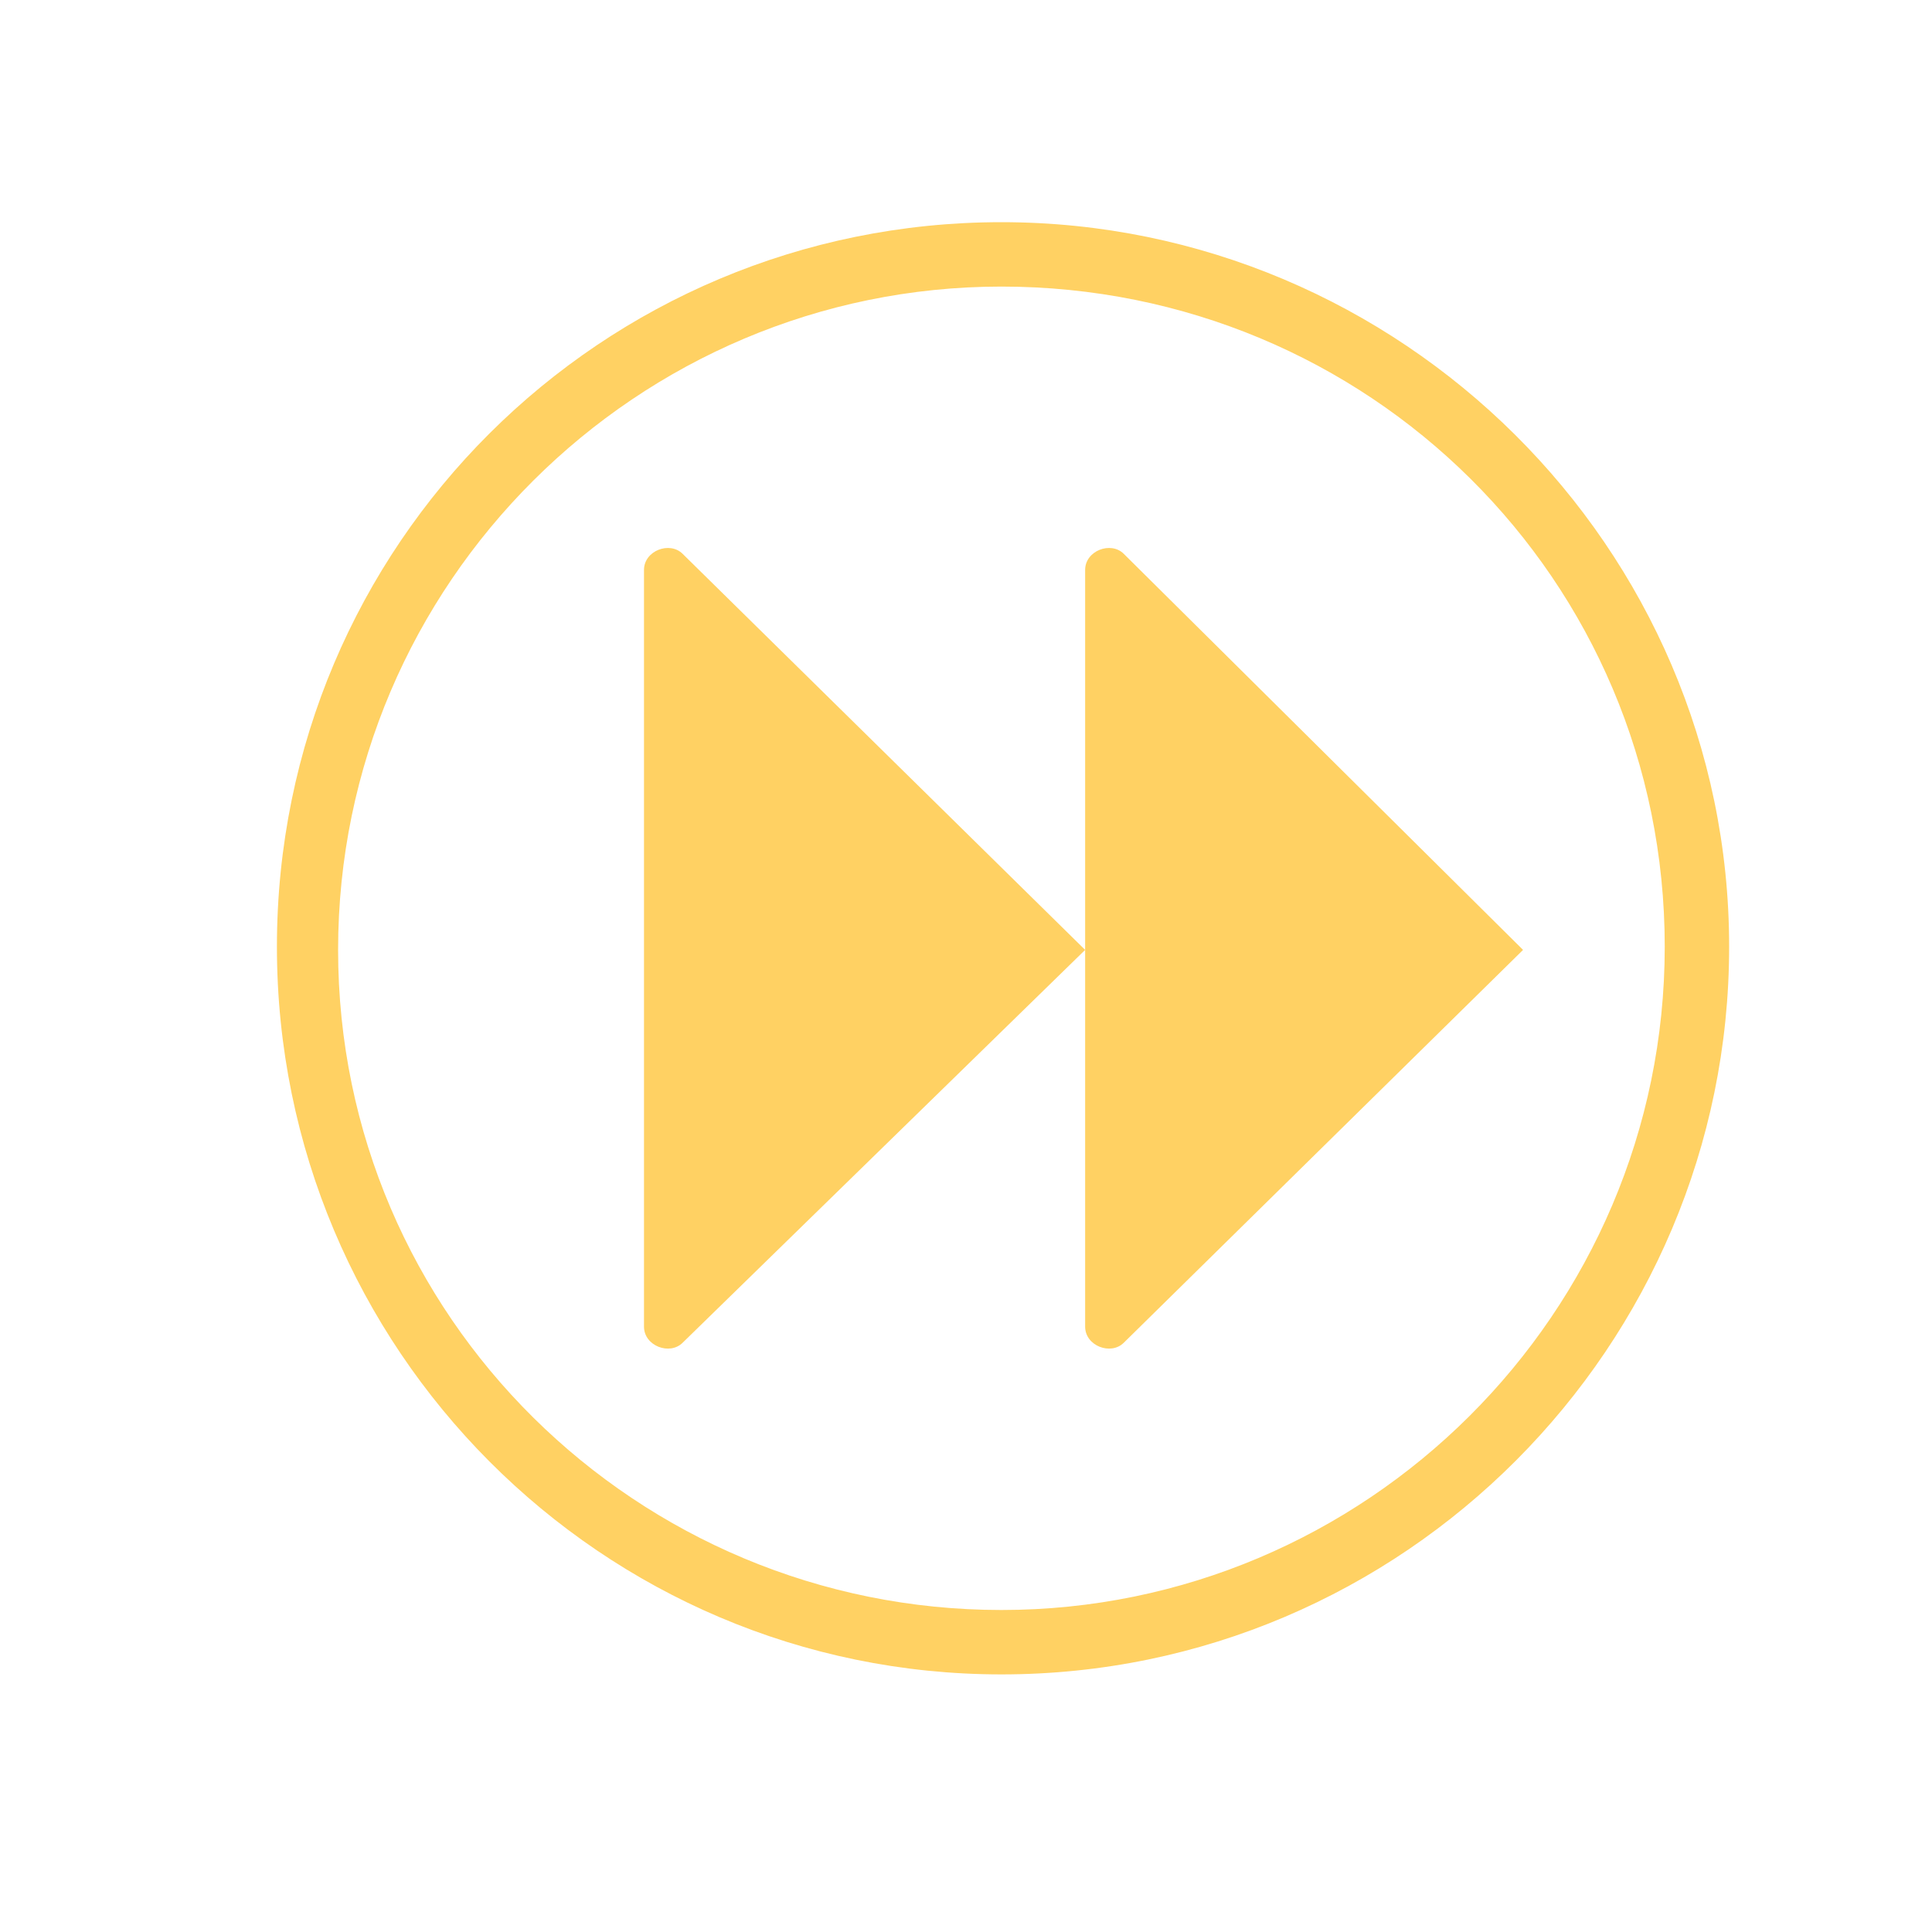
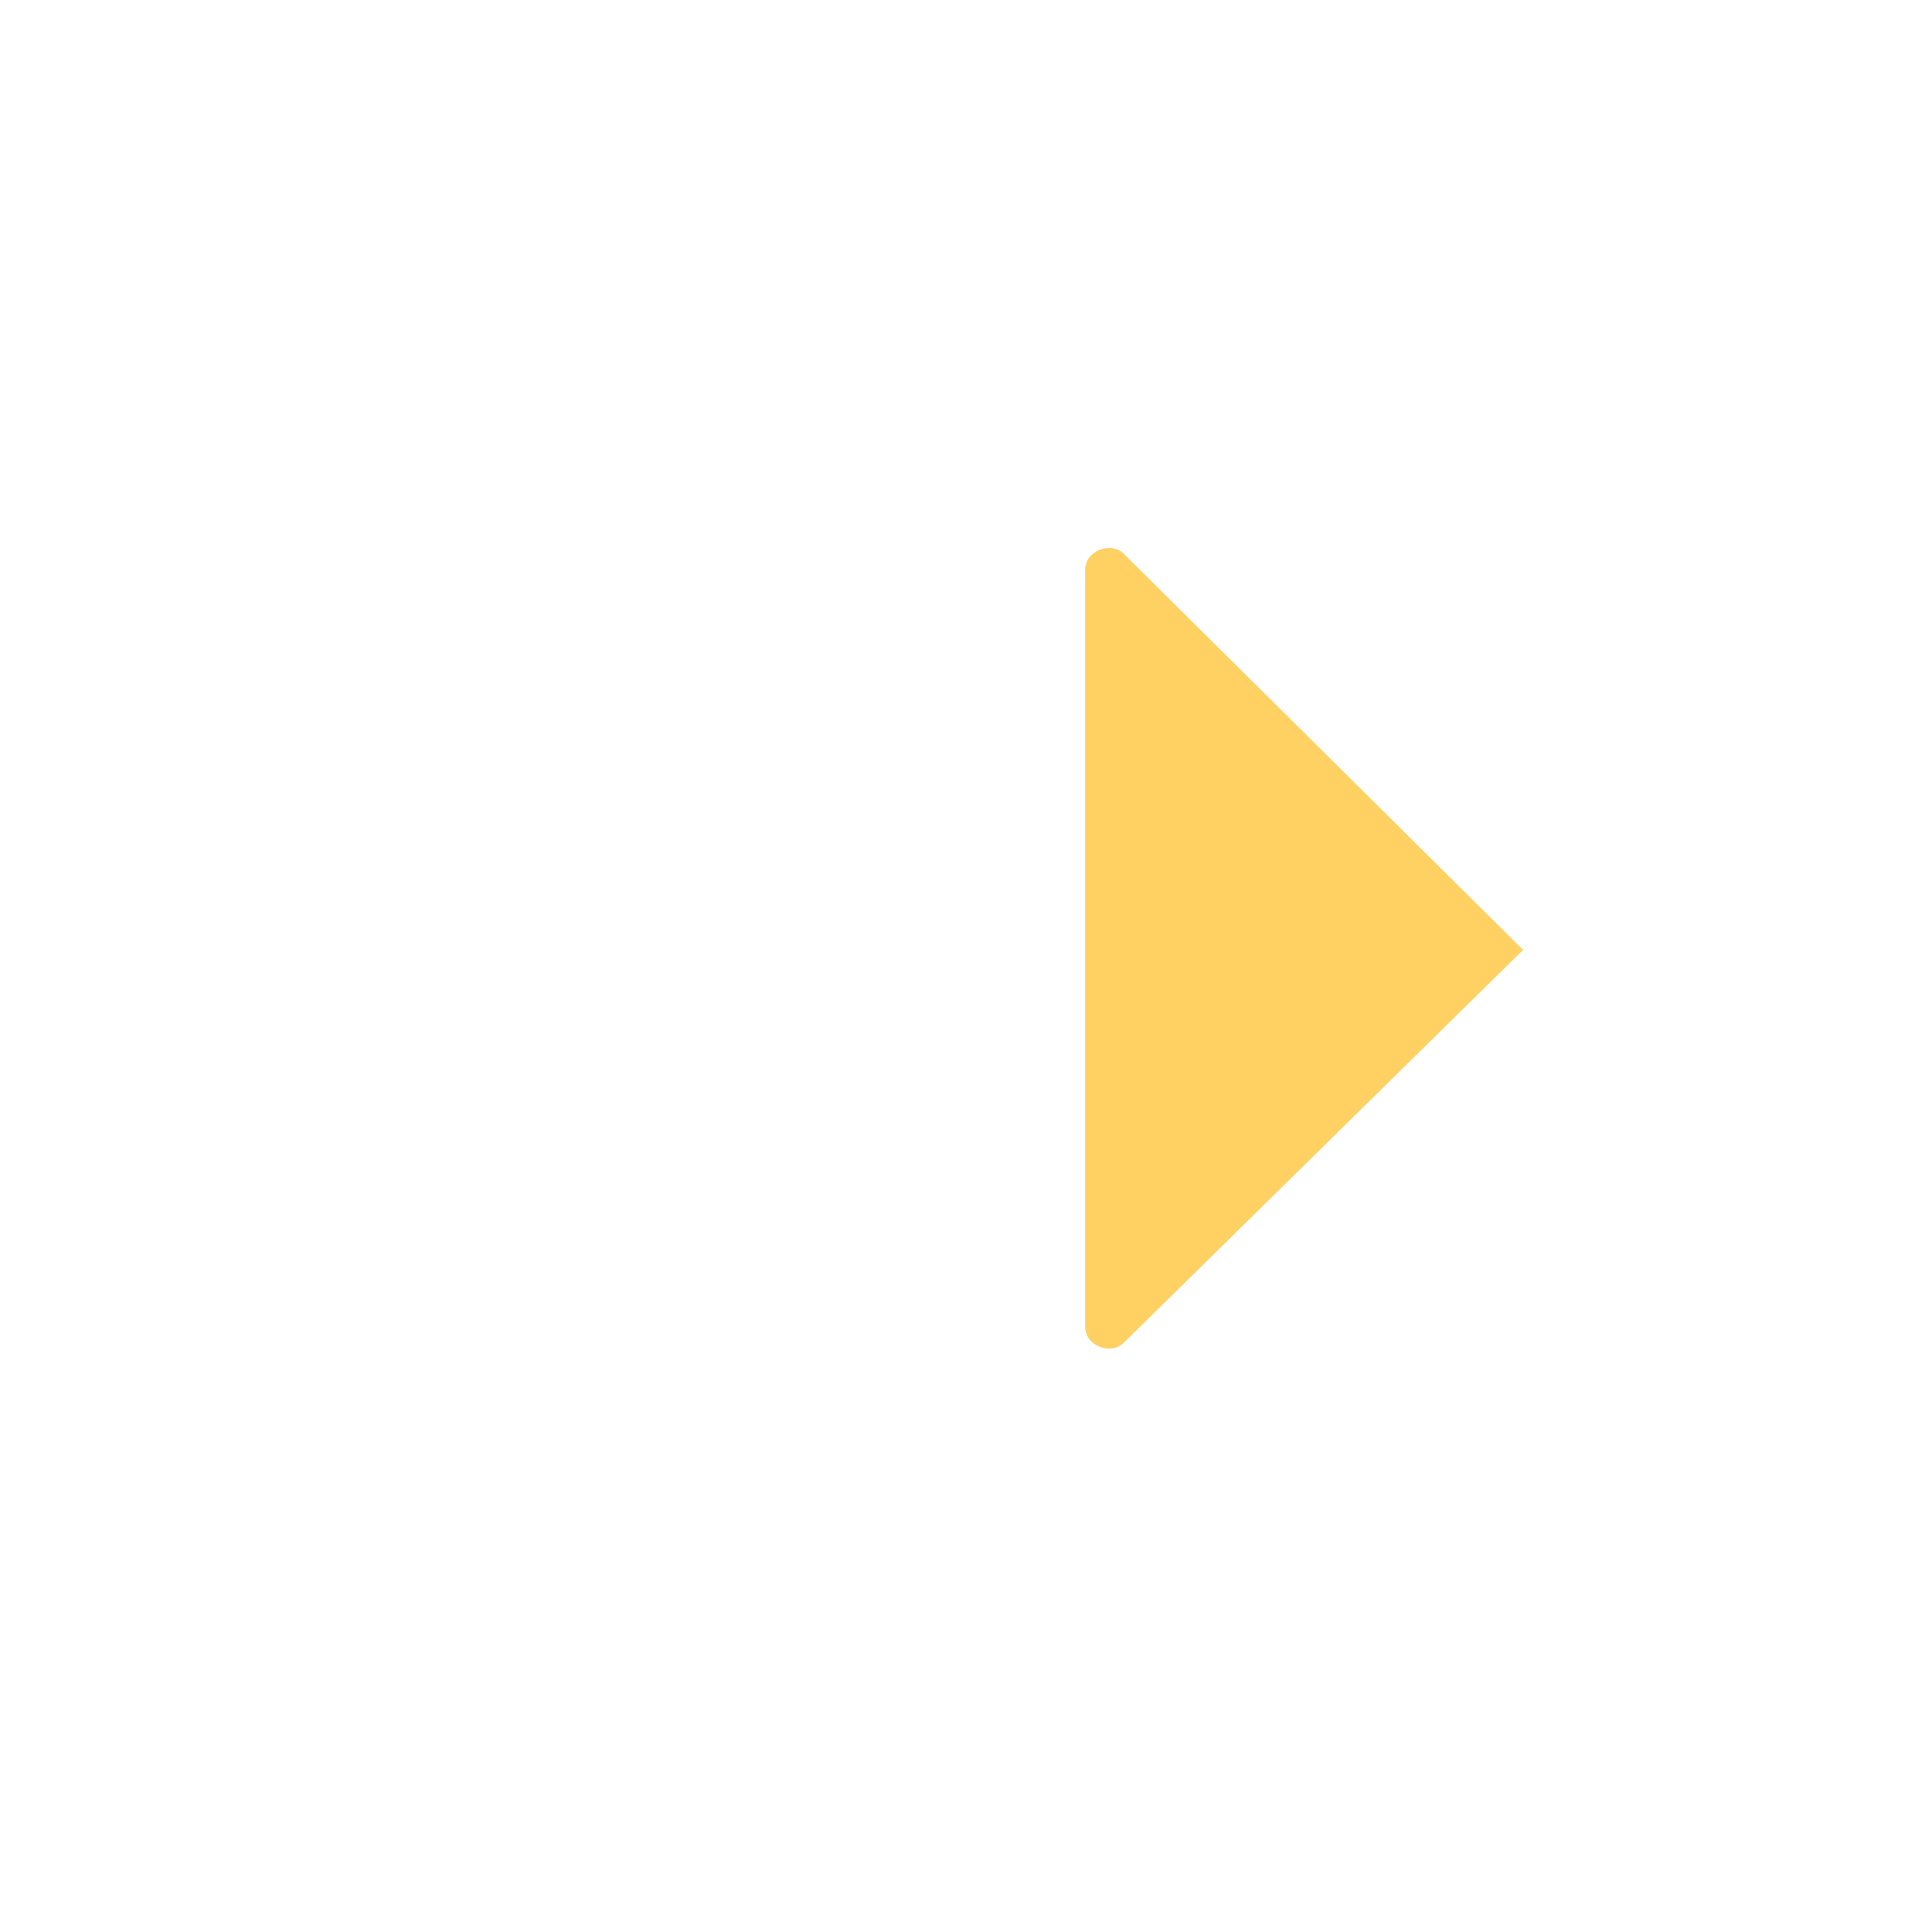
<svg xmlns="http://www.w3.org/2000/svg" version="1.1" x="0px" y="0px" width="60px" height="60px" viewBox="0 0 60 60" enable-background="new 0 0 60 60" xml:space="preserve">
  <g id="Orange_icons">
</g>
  <g id="Layer_4">
</g>
  <g id="Blue_icons">
</g>
  <g id="other_icons">
</g>
  <g id="Layer_5">
</g>
  <g id="Layer_6">
</g>
  <g id="Layer_7">
</g>
  <g id="Layer_8">
</g>
  <g id="Layer_9">
</g>
  <g id="Layer_10">
-     <path fill="#FFD163" d="M33.7,29.5L21.2,17.2c-0.4-0.4-1.2-0.1-1.2,0.5v23.5c0,0.6,0.8,0.9,1.2,0.5L33.7,29.5z" />
    <path fill="#FFD163" d="M47.3,29.5L34.9,17.2c-0.4-0.4-1.2-0.1-1.2,0.5v23.5c0,0.6,0.8,0.9,1.2,0.5L47.3,29.5z" />
    <g>
-       <path fill="#FFD163" d="M31.1,52C18.7,52,8.6,41.9,8.6,29.4S18.7,6.9,31.1,6.9S53.7,17,53.7,29.4S43.6,52,31.1,52z M31.1,8.9    c-11.3,0-20.6,9.2-20.6,20.6S19.8,50,31.1,50s20.6-9.2,20.6-20.6S42.5,8.9,31.1,8.9z" />
-     </g>
+       </g>
  </g>
</svg>